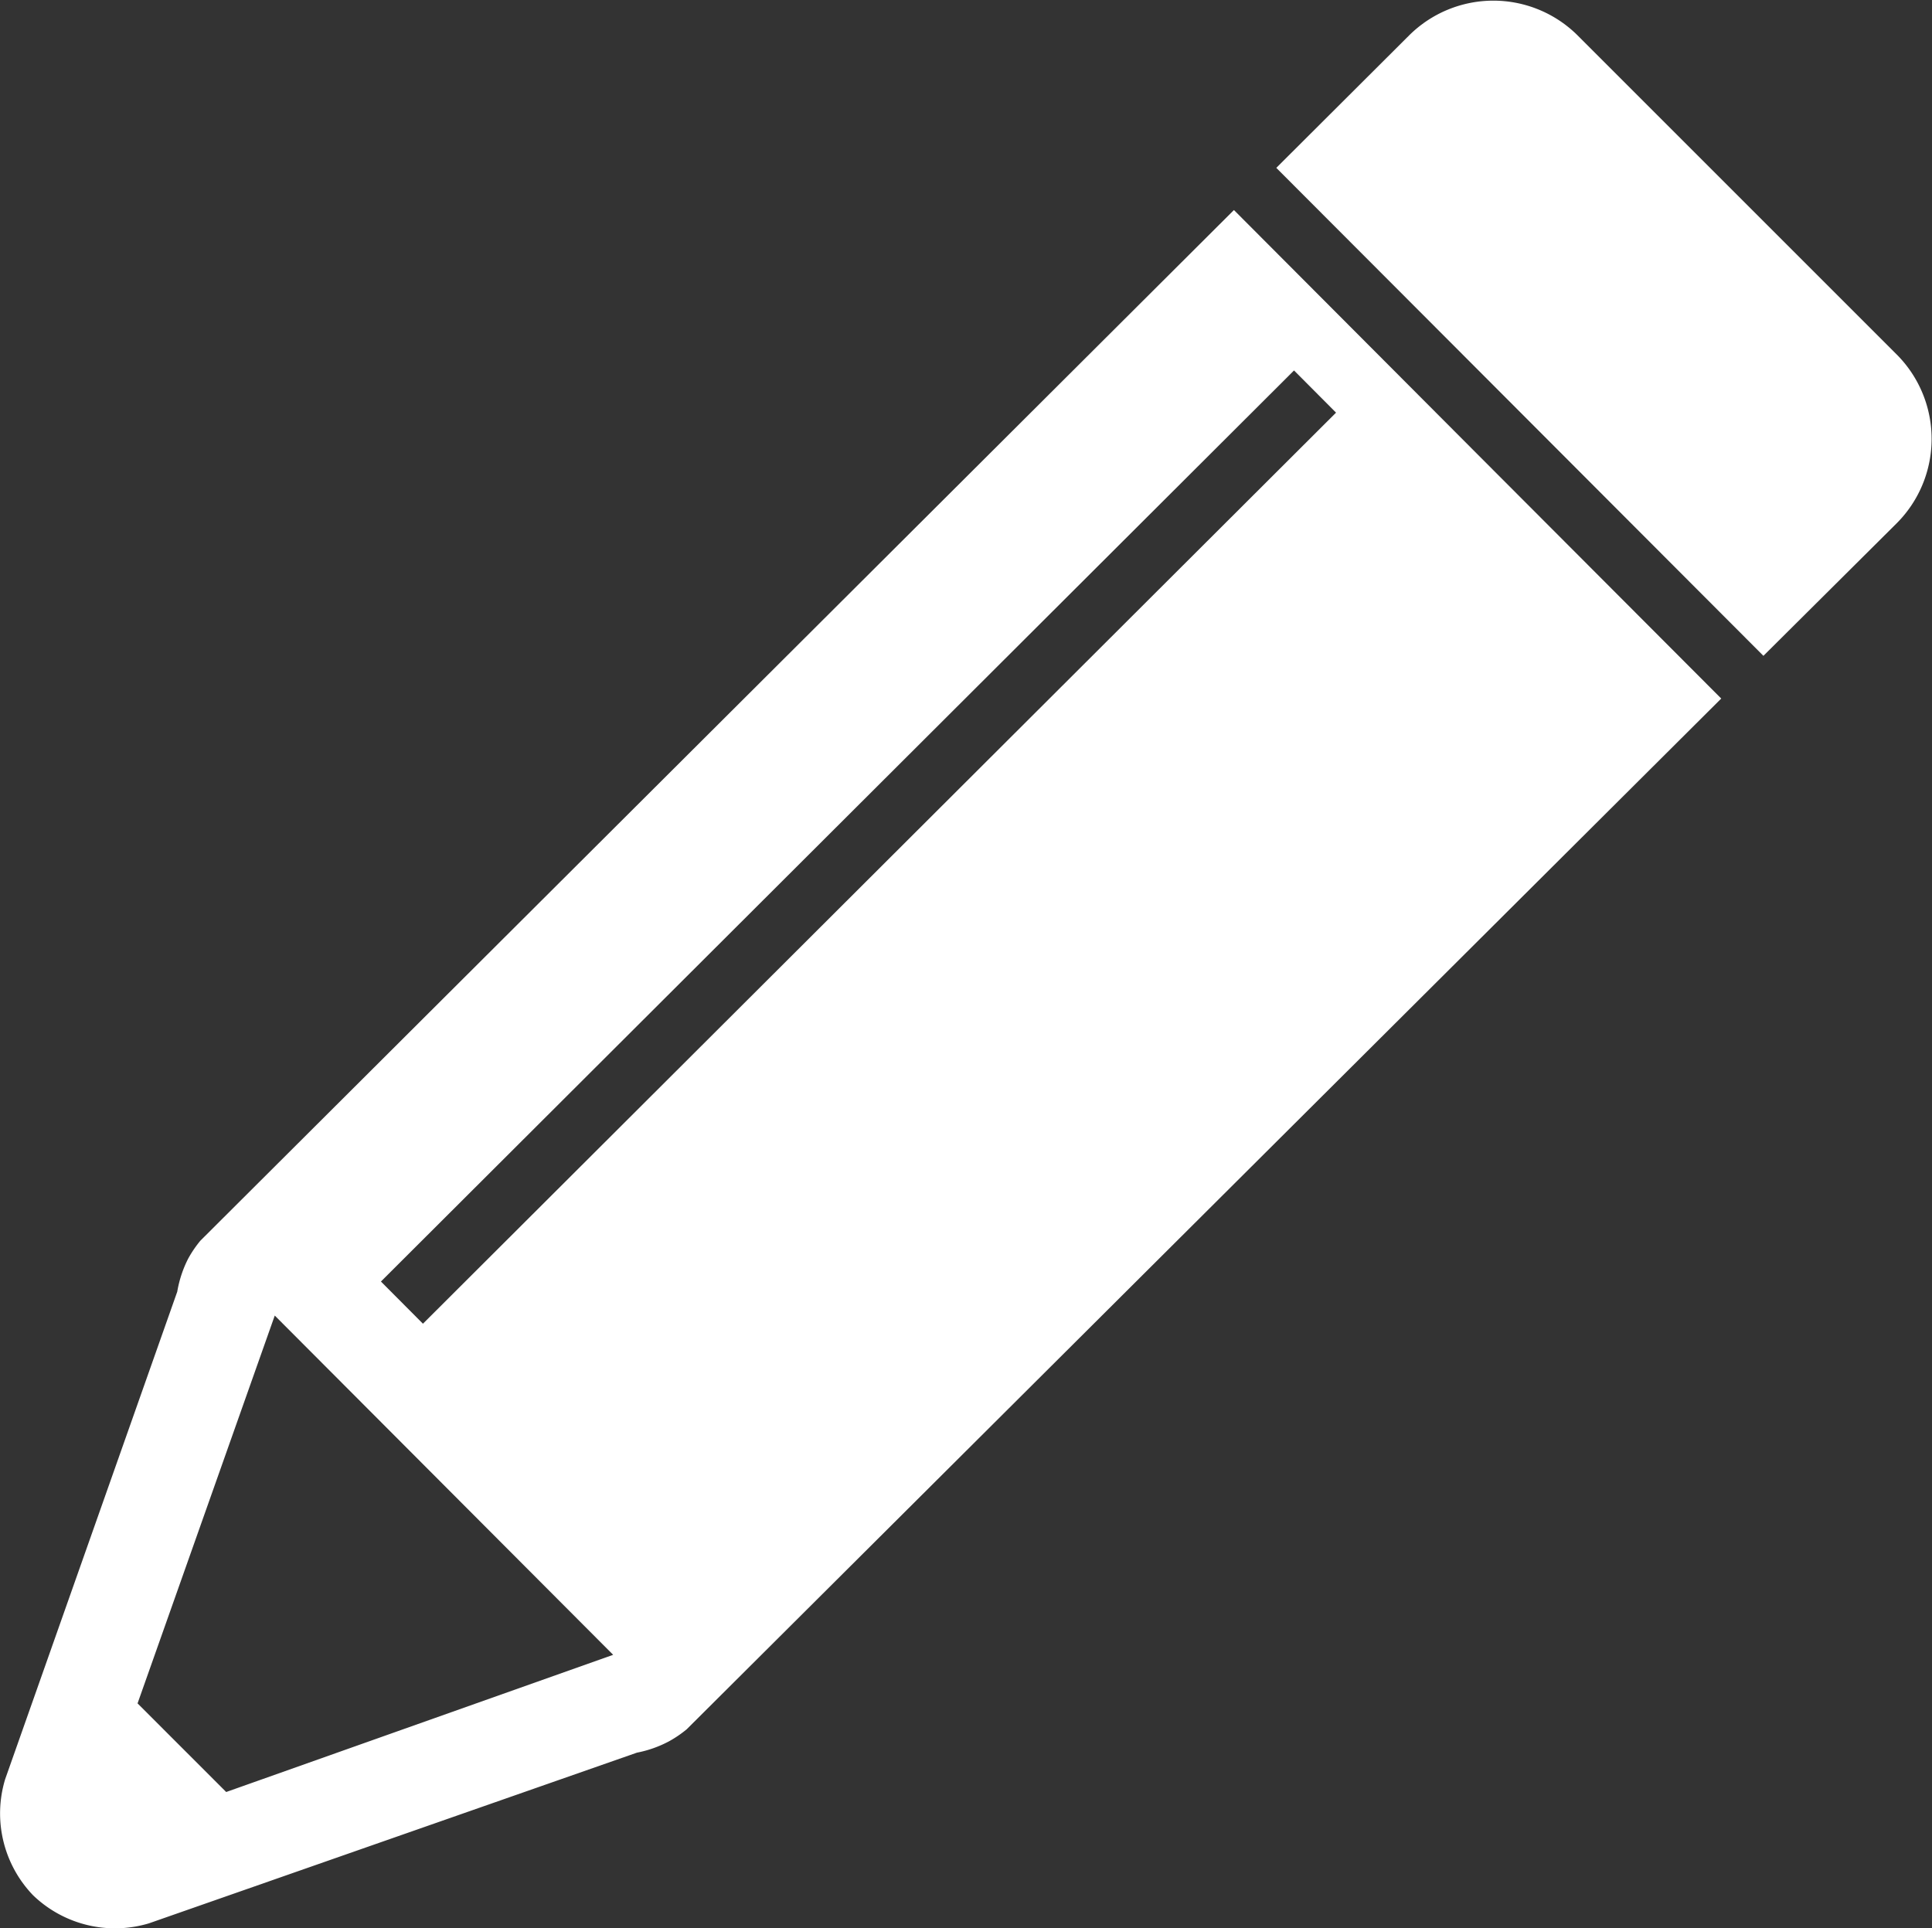
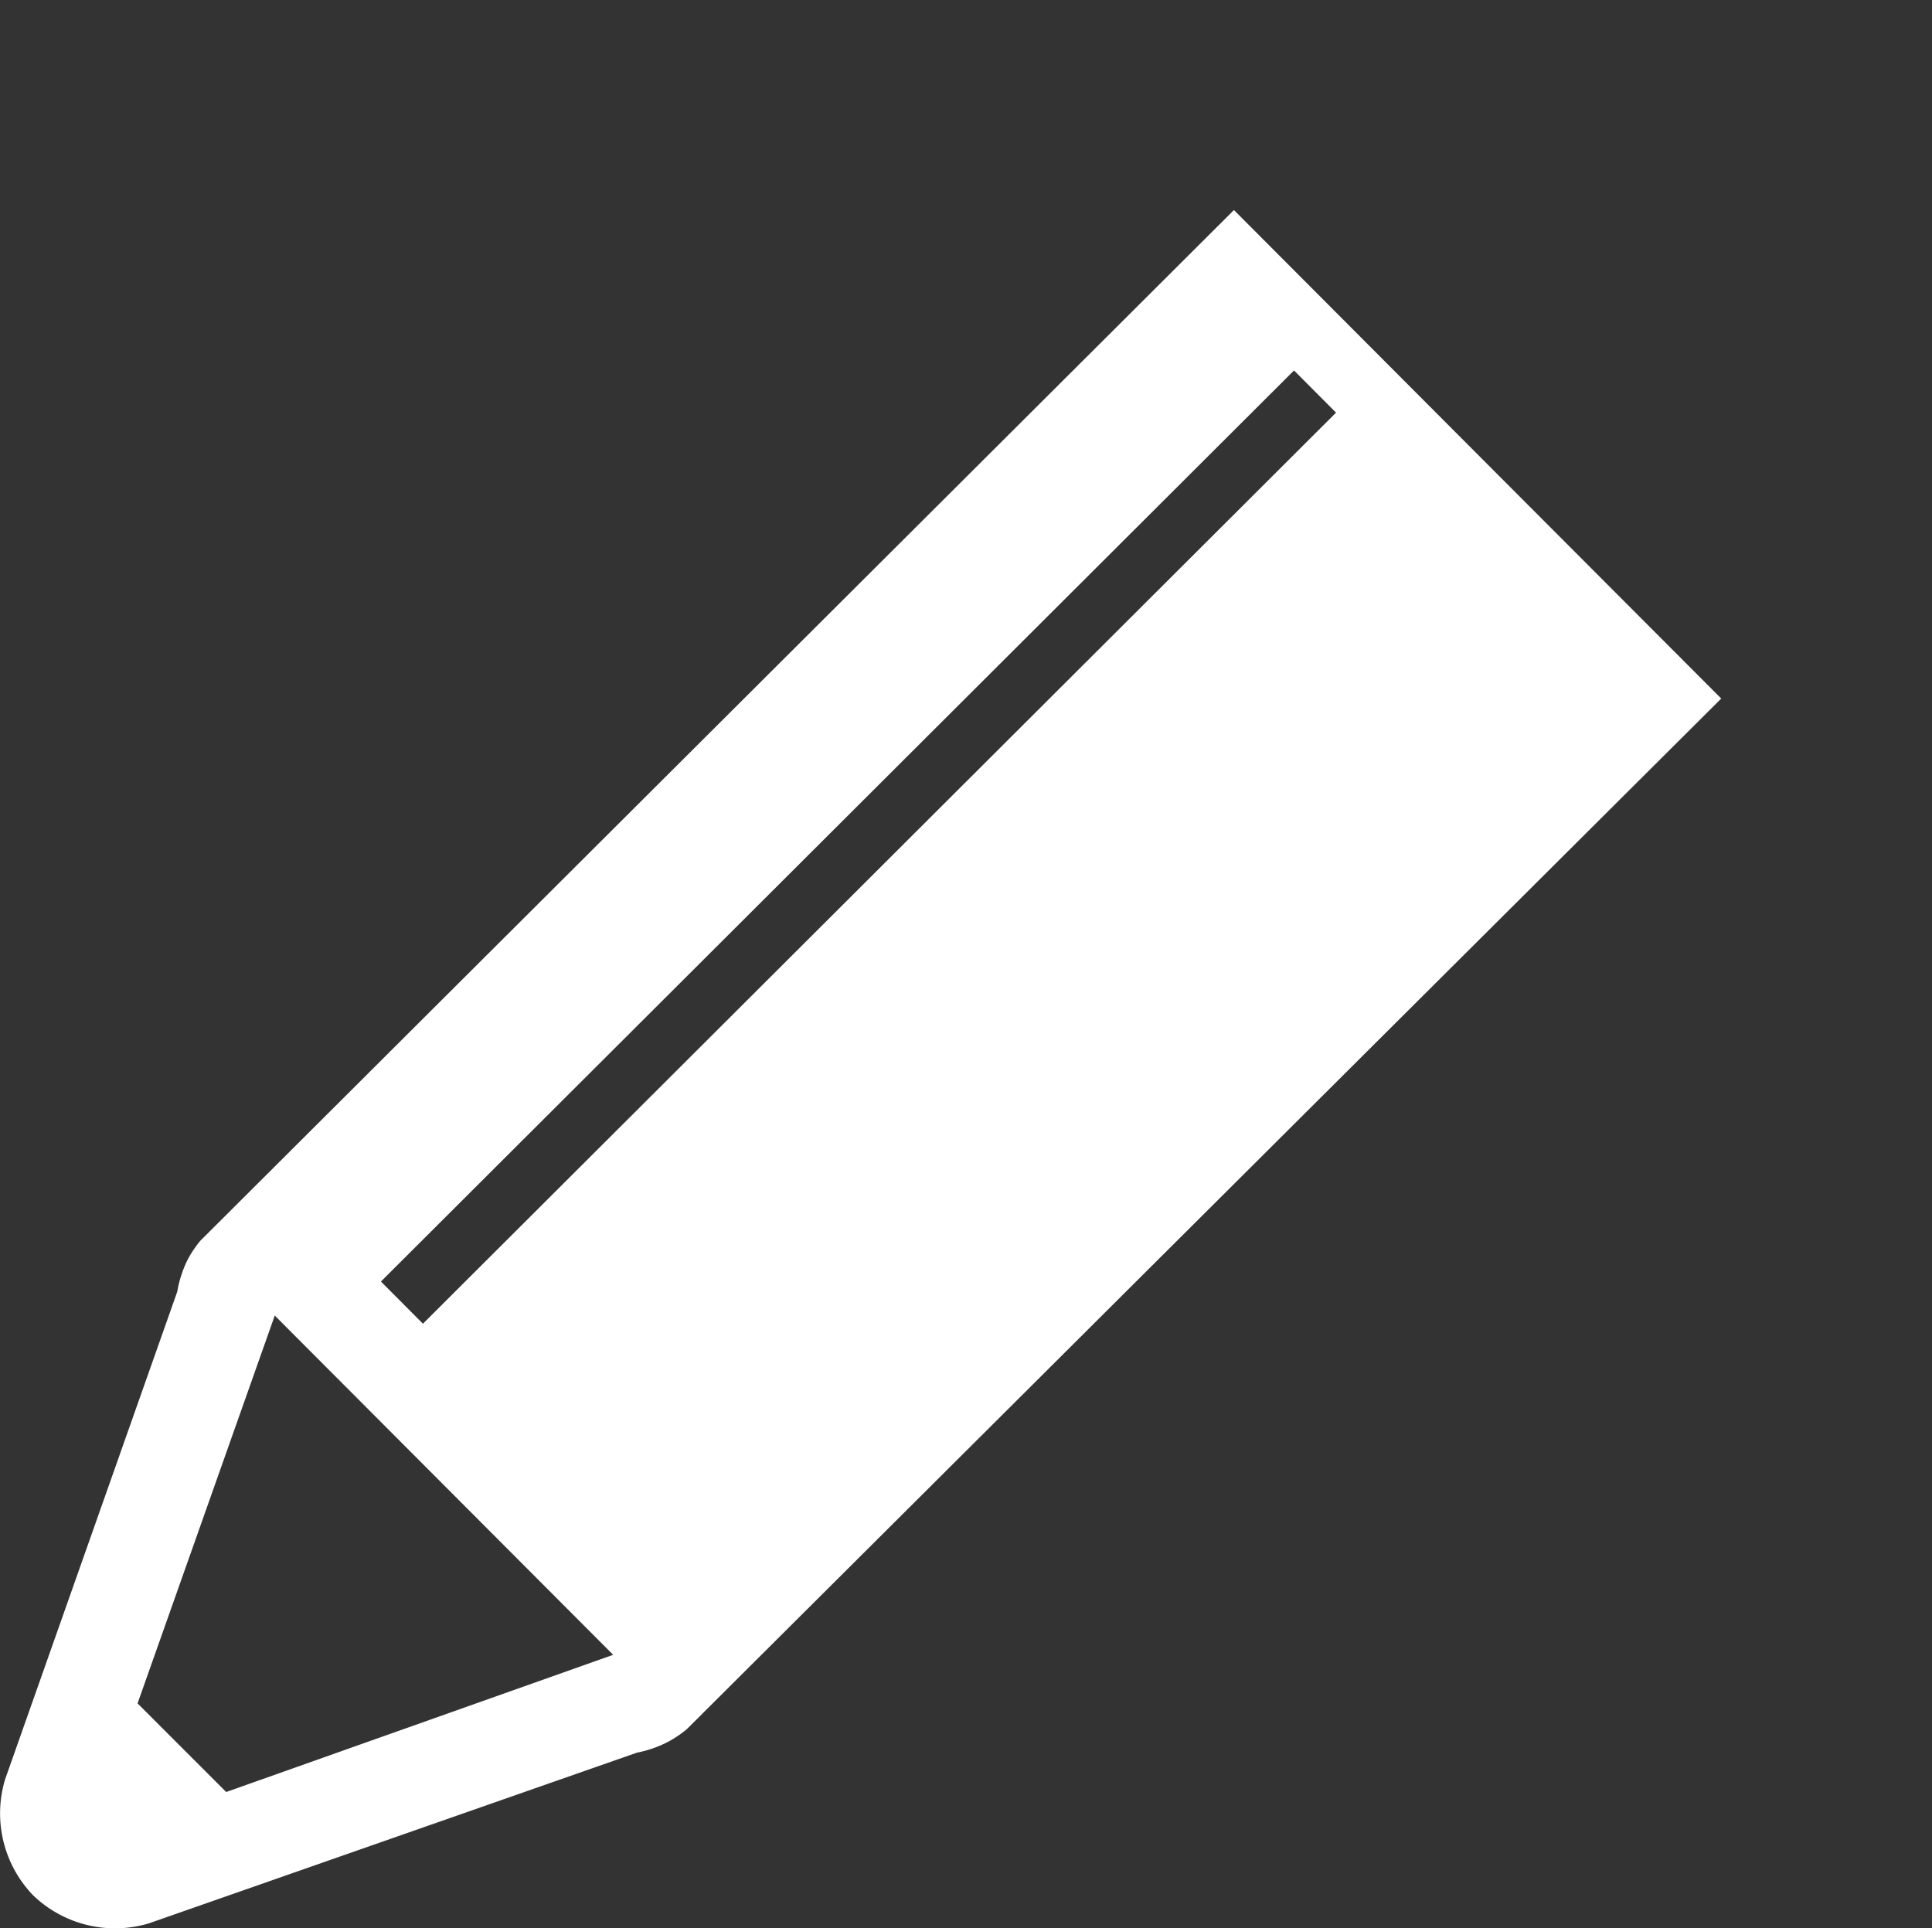
<svg xmlns="http://www.w3.org/2000/svg" viewBox="0 0 108.99 108.79">
  <rect x="0" y="0" width="108.99" height="108.79" fill="#333333" stroke="none" />
  <defs>
    <style>.cls-1{fill:#fff;}</style>
  </defs>
  <title>eNA_Pen (transparent)</title>
  <g id="Layer_2" data-name="Layer 2">
    <g id="Layer_1-2" data-name="Layer 1">
-       <path class="cls-1" d="M99.48,37,107,29.52A6.74,6.74,0,0,0,107,20L89,2a6.74,6.74,0,0,0-9.51,0L72,9.47Z" />
      <path class="cls-1" d="M83.35,25.63,69.61,11.85,11.3,70l0,0a6.45,6.45,0,0,0-.68,1h0A6.45,6.45,0,0,0,10,72.87L.29,100.38a6.66,6.66,0,0,0,1.57,6.54,6.66,6.66,0,0,0,6.54,1.59l27.53-9.63a6.45,6.45,0,0,0,1.81-.64h0a6.45,6.45,0,0,0,1-.68l0,0L97.1,39.41ZM12.76,101.1l-5-5h0L15.5,74.22,34.59,93.36Zm11.1-26.42-2.37-2.38L73,20.9l2.37,2.38Z" />
    </g>
  </g>
</svg>